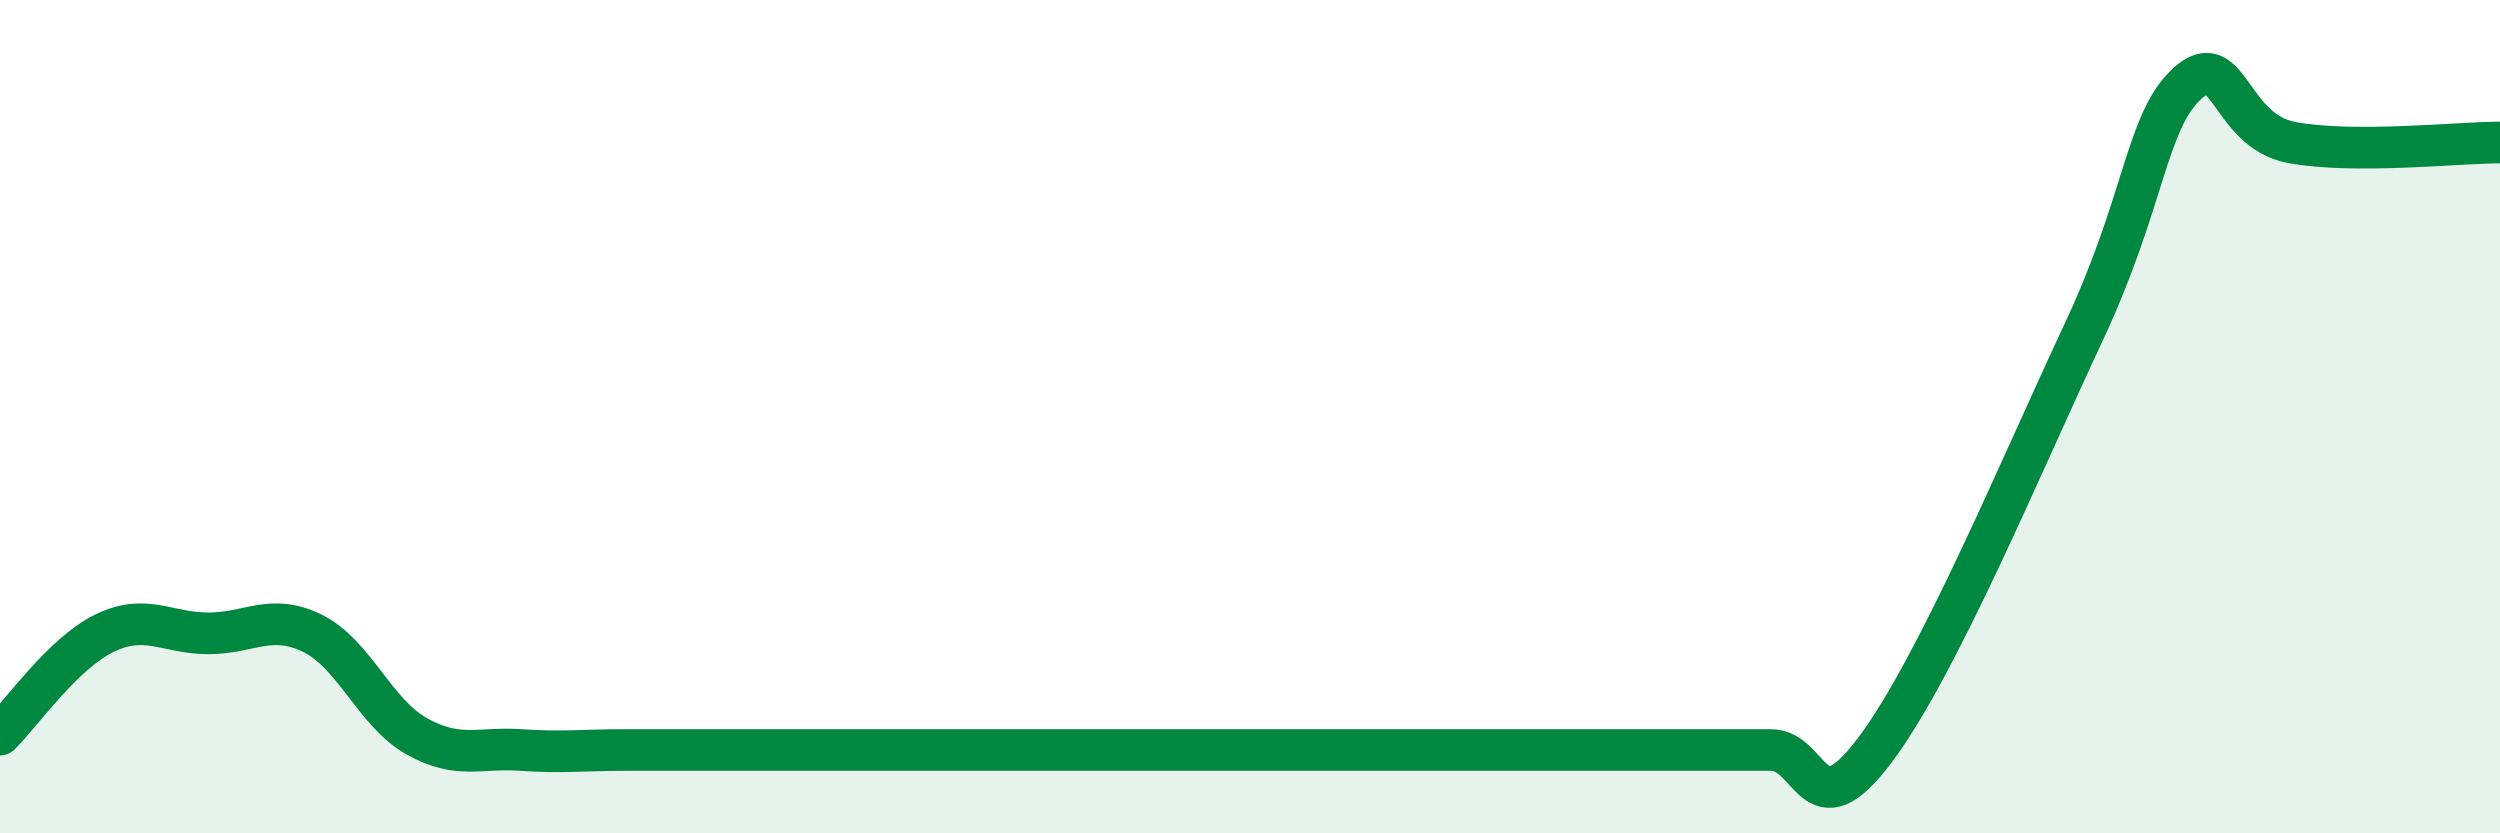
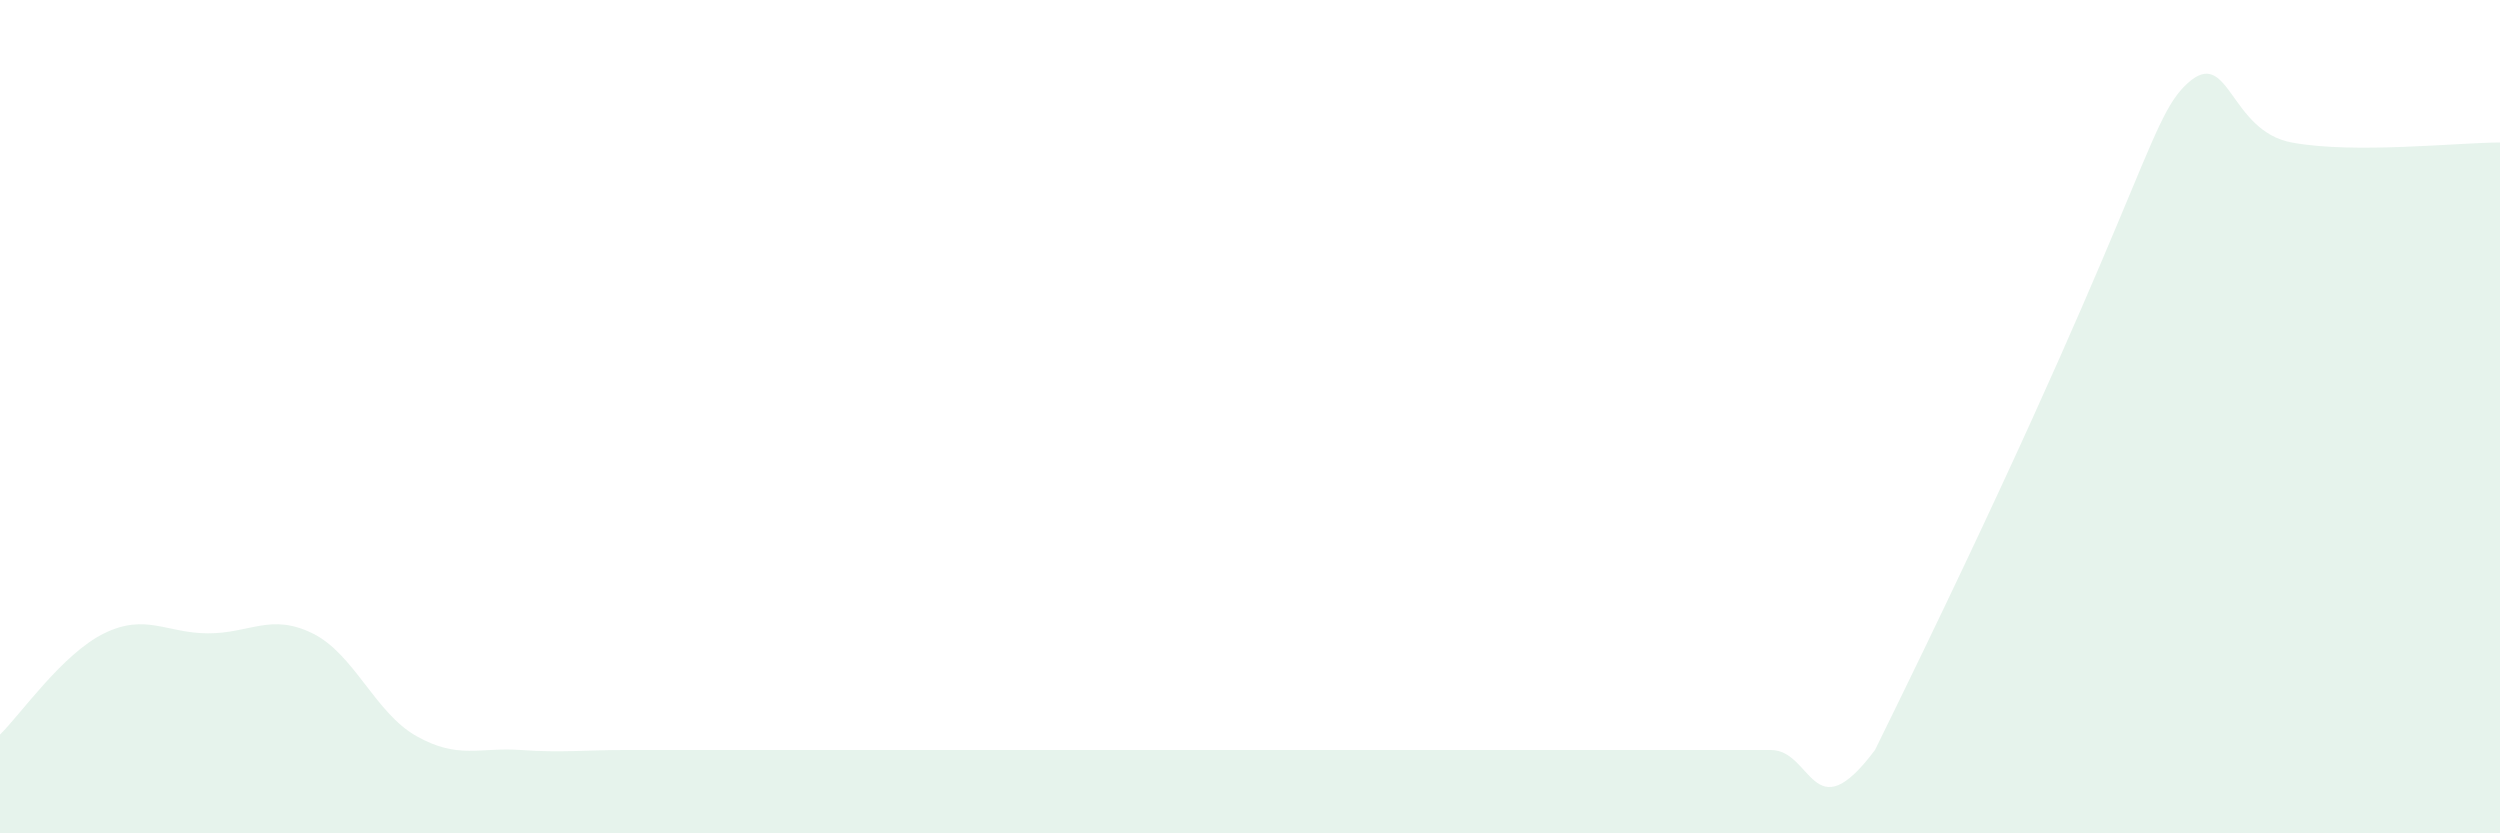
<svg xmlns="http://www.w3.org/2000/svg" width="60" height="20" viewBox="0 0 60 20">
-   <path d="M 0,17.63 C 0.5,17.14 1.5,15.69 2.5,15.2 C 3.5,14.71 4,15.2 5,15.2 C 6,15.2 6.5,14.71 7.5,15.2 C 8.5,15.69 9,17.11 10,17.67 C 11,18.23 11.5,17.93 12.5,18 C 13.5,18.07 14,18 15,18 C 16,18 16.5,18 17.5,18 C 18.5,18 19,18 20,18 C 21,18 21.5,18 22.5,18 C 23.5,18 24,18 25,18 C 26,18 26.5,18 27.5,18 C 28.5,18 29,18 30,18 C 31,18 31.5,18 32.5,18 C 33.5,18 34,18 35,18 C 36,18 36.5,18 37.5,18 C 38.5,18 39,18 40,18 C 41,18 41.5,18 42.5,18 C 43.5,18 43.5,20 45,18 C 46.5,16 48.5,11.19 50,7.99 C 51.5,4.79 51.5,2.91 52.5,2 C 53.5,1.09 53.5,3.14 55,3.42 C 56.5,3.7 59,3.42 60,3.42L60 20L0 20Z" fill="#008740" opacity="0.1" stroke-linecap="round" stroke-linejoin="round" />
-   <path d="M 0,17.63 C 0.5,17.14 1.5,15.69 2.5,15.2 C 3.5,14.71 4,15.2 5,15.2 C 6,15.2 6.5,14.71 7.5,15.2 C 8.5,15.69 9,17.11 10,17.67 C 11,18.23 11.5,17.93 12.5,18 C 13.5,18.07 14,18 15,18 C 16,18 16.5,18 17.5,18 C 18.5,18 19,18 20,18 C 21,18 21.5,18 22.5,18 C 23.5,18 24,18 25,18 C 26,18 26.5,18 27.5,18 C 28.5,18 29,18 30,18 C 31,18 31.5,18 32.5,18 C 33.5,18 34,18 35,18 C 36,18 36.5,18 37.5,18 C 38.5,18 39,18 40,18 C 41,18 41.5,18 42.5,18 C 43.5,18 43.5,20 45,18 C 46.5,16 48.5,11.19 50,7.99 C 51.5,4.79 51.5,2.91 52.5,2 C 53.5,1.09 53.5,3.14 55,3.42 C 56.5,3.7 59,3.42 60,3.42" stroke="#008740" stroke-width="1" fill="none" stroke-linecap="round" stroke-linejoin="round" />
+   <path d="M 0,17.63 C 0.5,17.14 1.5,15.69 2.5,15.2 C 3.5,14.71 4,15.2 5,15.2 C 6,15.2 6.5,14.71 7.5,15.2 C 8.5,15.69 9,17.11 10,17.67 C 11,18.23 11.5,17.93 12.5,18 C 13.5,18.07 14,18 15,18 C 16,18 16.5,18 17.5,18 C 18.5,18 19,18 20,18 C 21,18 21.5,18 22.5,18 C 23.5,18 24,18 25,18 C 26,18 26.5,18 27.5,18 C 28.5,18 29,18 30,18 C 31,18 31.5,18 32.5,18 C 33.5,18 34,18 35,18 C 36,18 36.5,18 37.5,18 C 38.5,18 39,18 40,18 C 41,18 41.5,18 42.5,18 C 43.5,18 43.5,20 45,18 C 51.5,4.79 51.5,2.91 52.5,2 C 53.5,1.09 53.5,3.14 55,3.42 C 56.5,3.7 59,3.42 60,3.42L60 20L0 20Z" fill="#008740" opacity="0.1" stroke-linecap="round" stroke-linejoin="round" />
</svg>